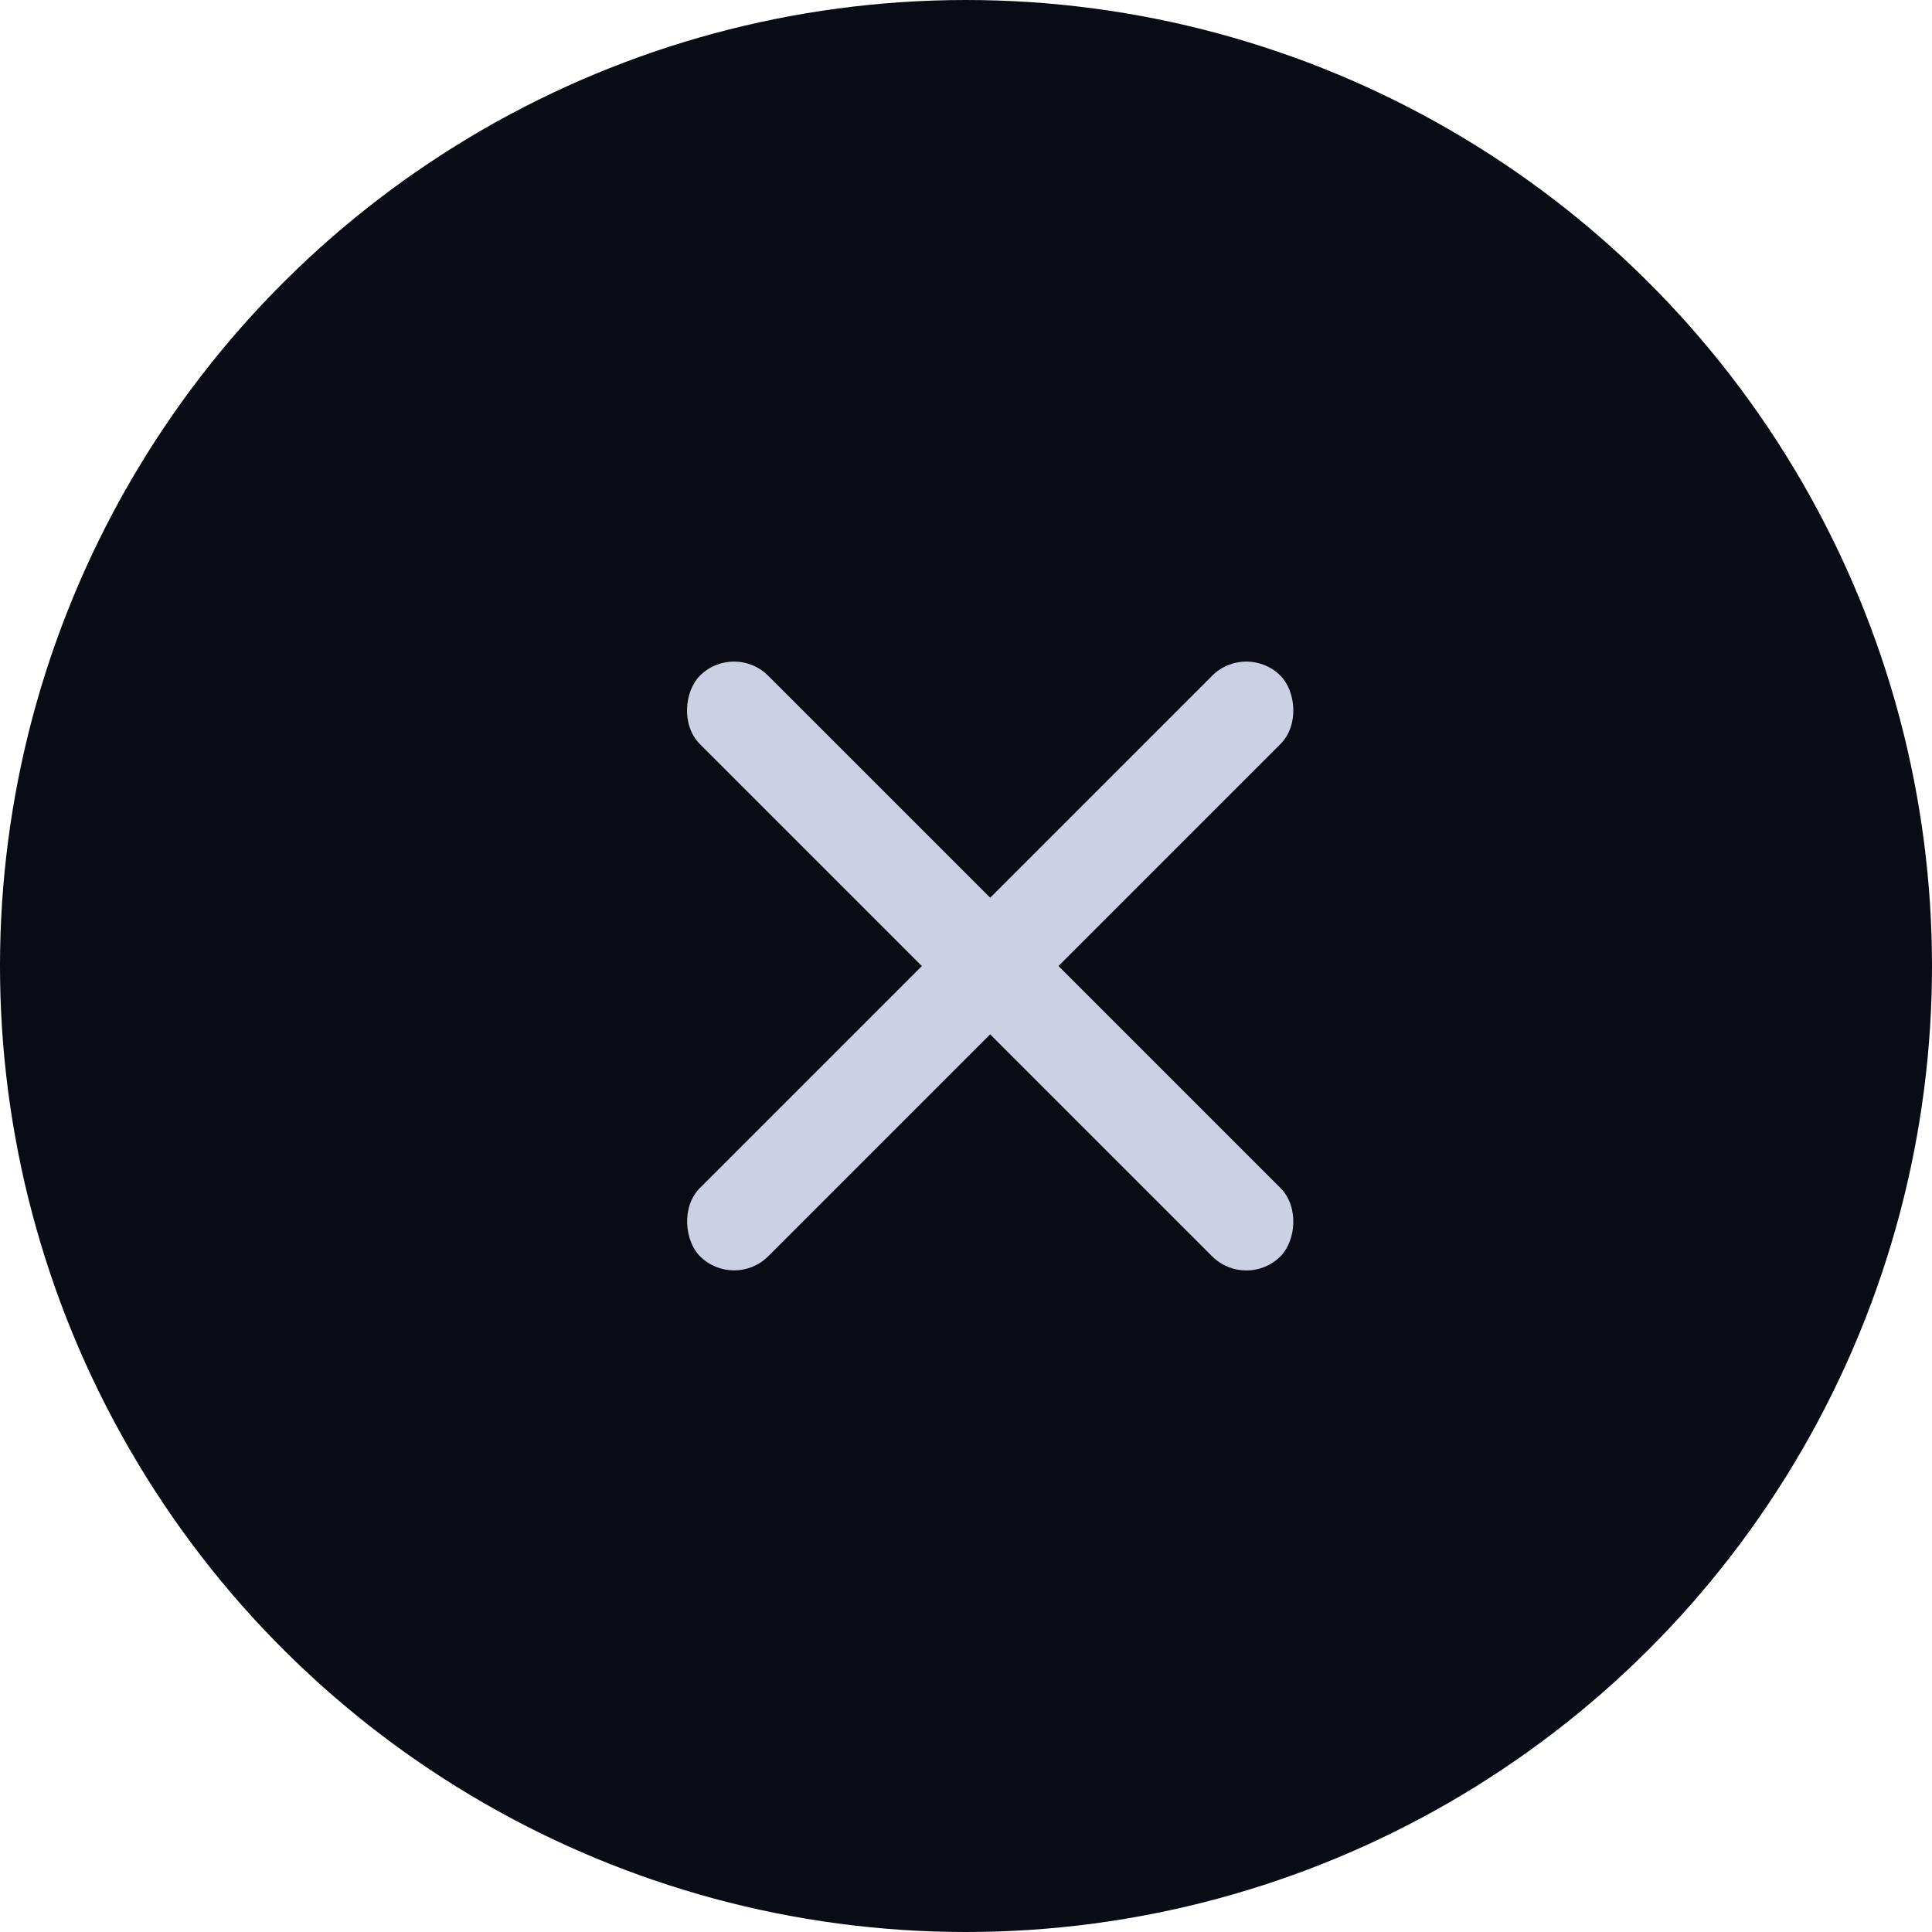
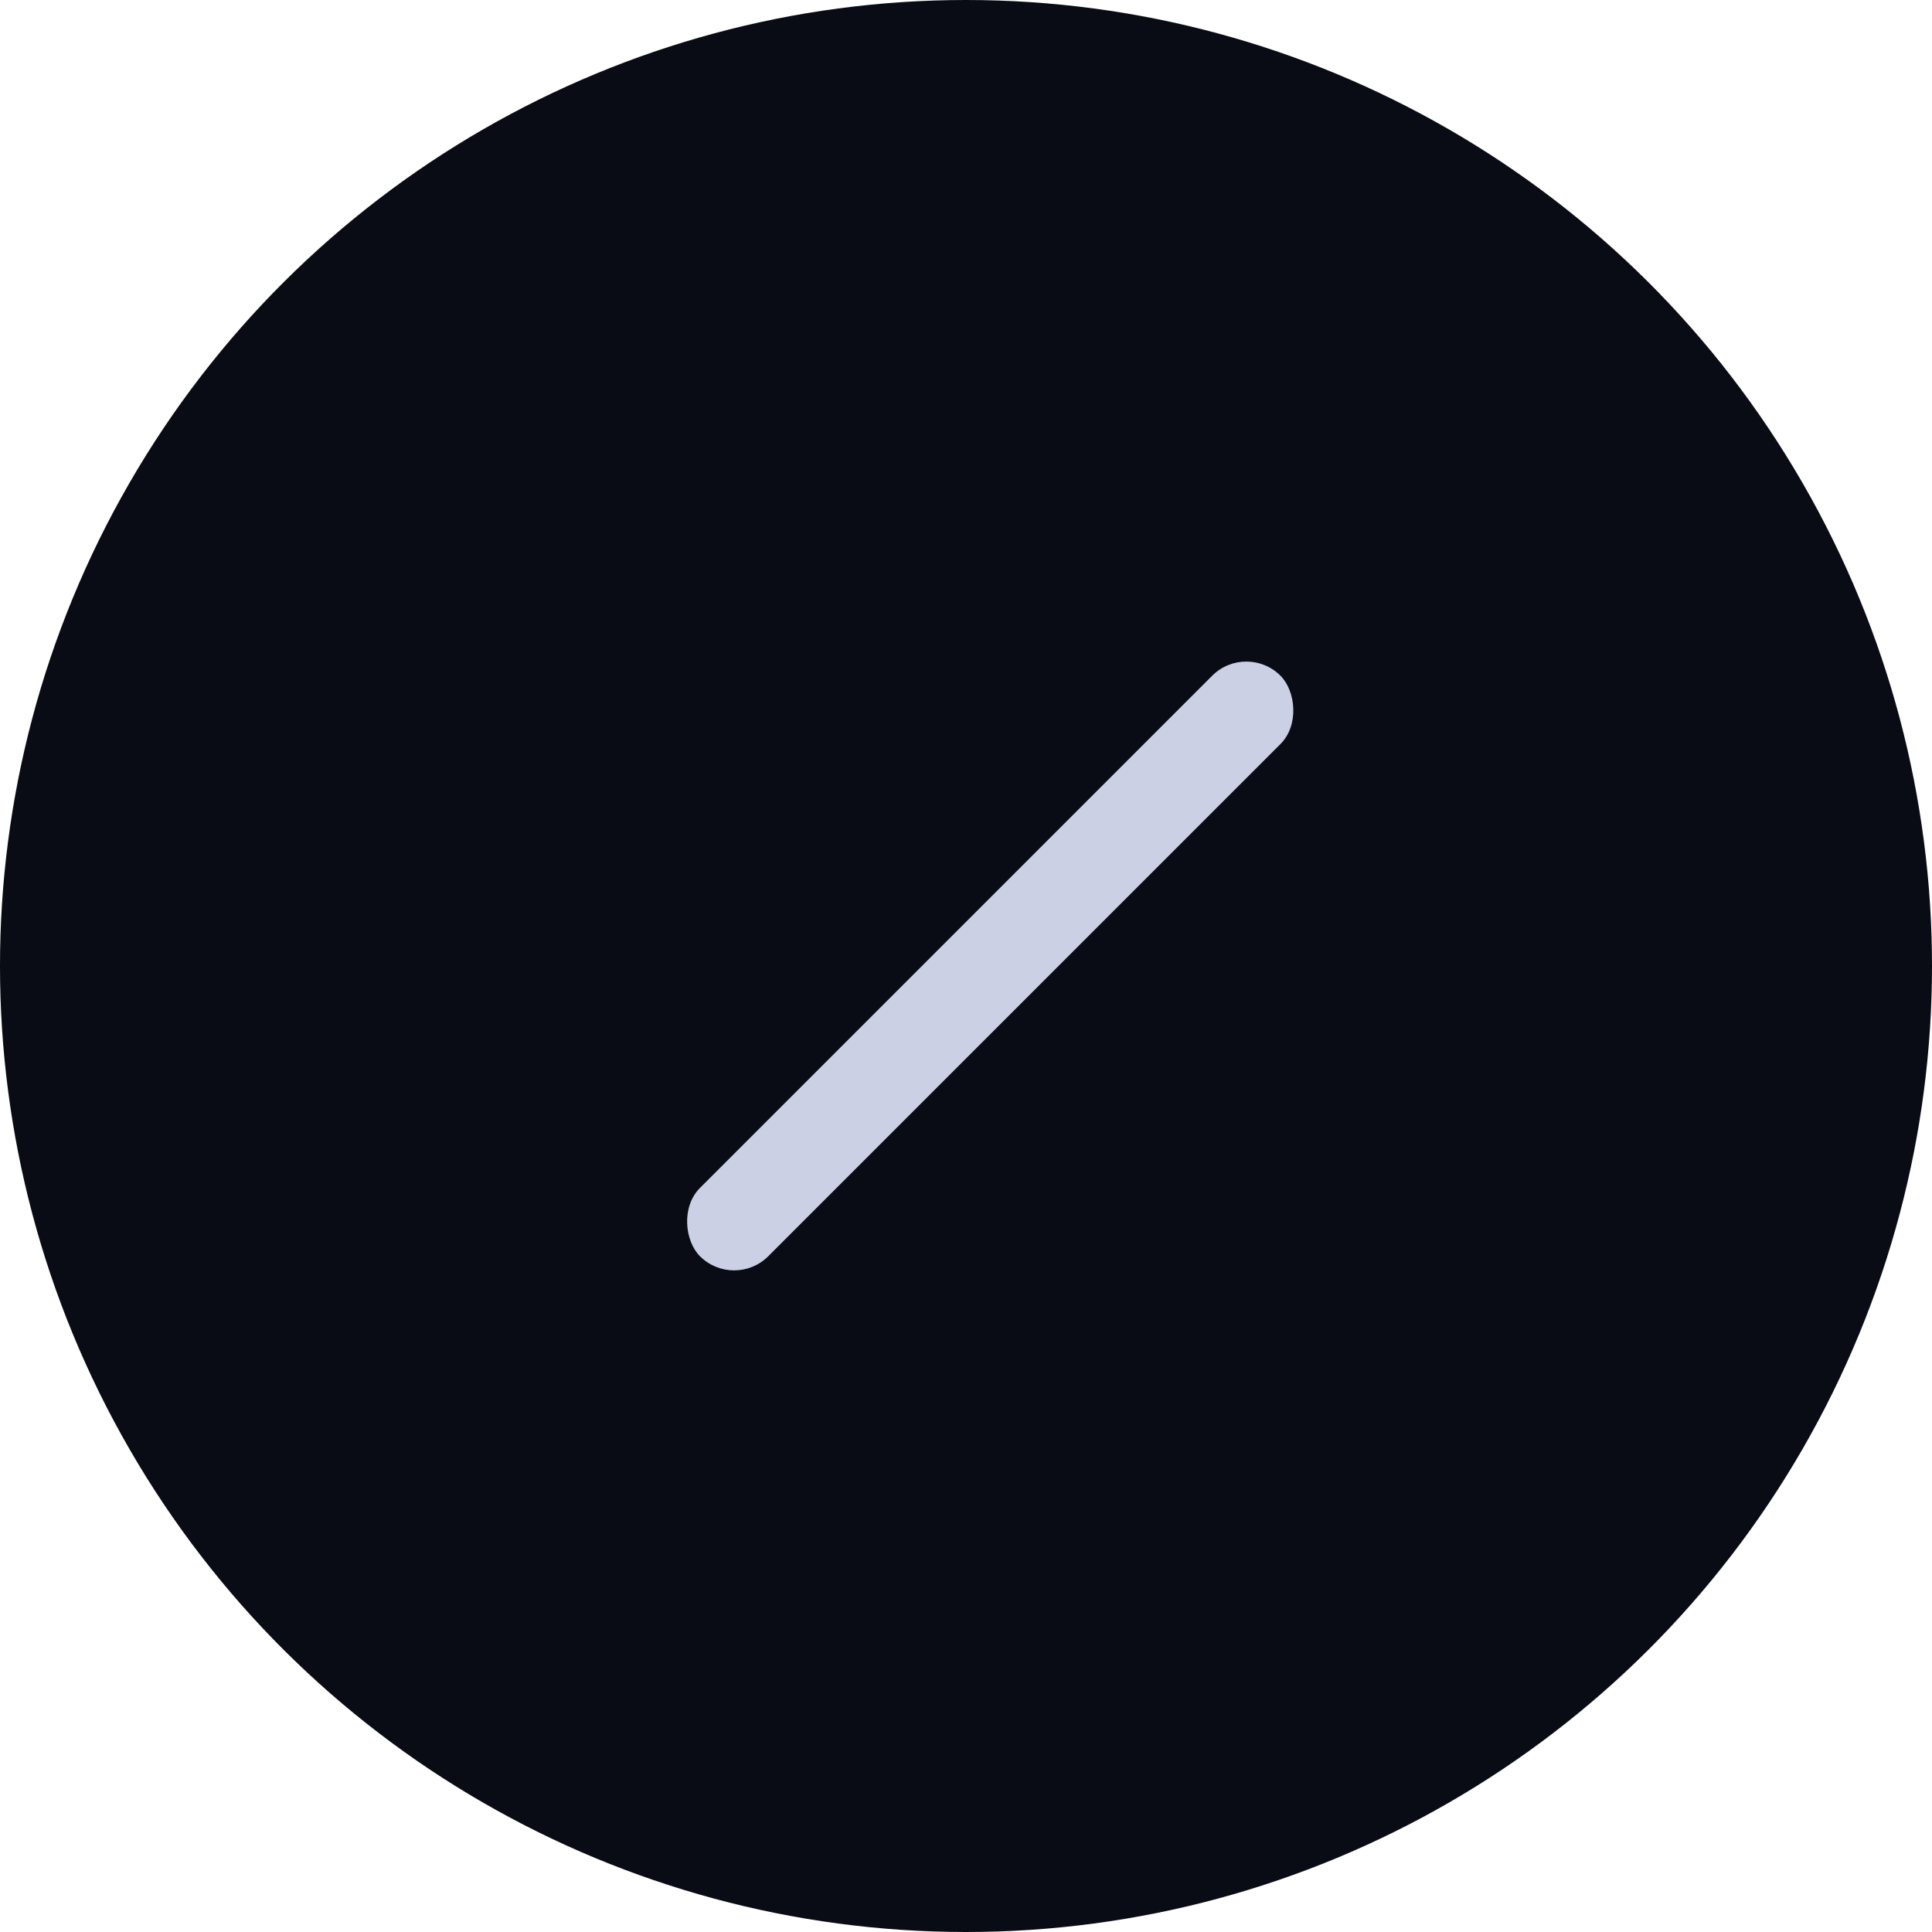
<svg xmlns="http://www.w3.org/2000/svg" width="40" height="40" viewBox="0 0 40 40" fill="none">
  <circle cx="20" cy="20" r="20" transform="matrix(4.37114e-08 1 1 -4.37114e-08 0 0)" fill="#090B15" />
-   <rect x="15.197" y="13.283" width="17" height="2" rx="1" transform="rotate(45 15.197 13.283)" fill="#CCD0E4" />
  <rect width="17" height="2" rx="1" transform="matrix(-0.707 0.707 0.707 0.707 25.804 13.283)" fill="#CCD0E4" />
</svg>